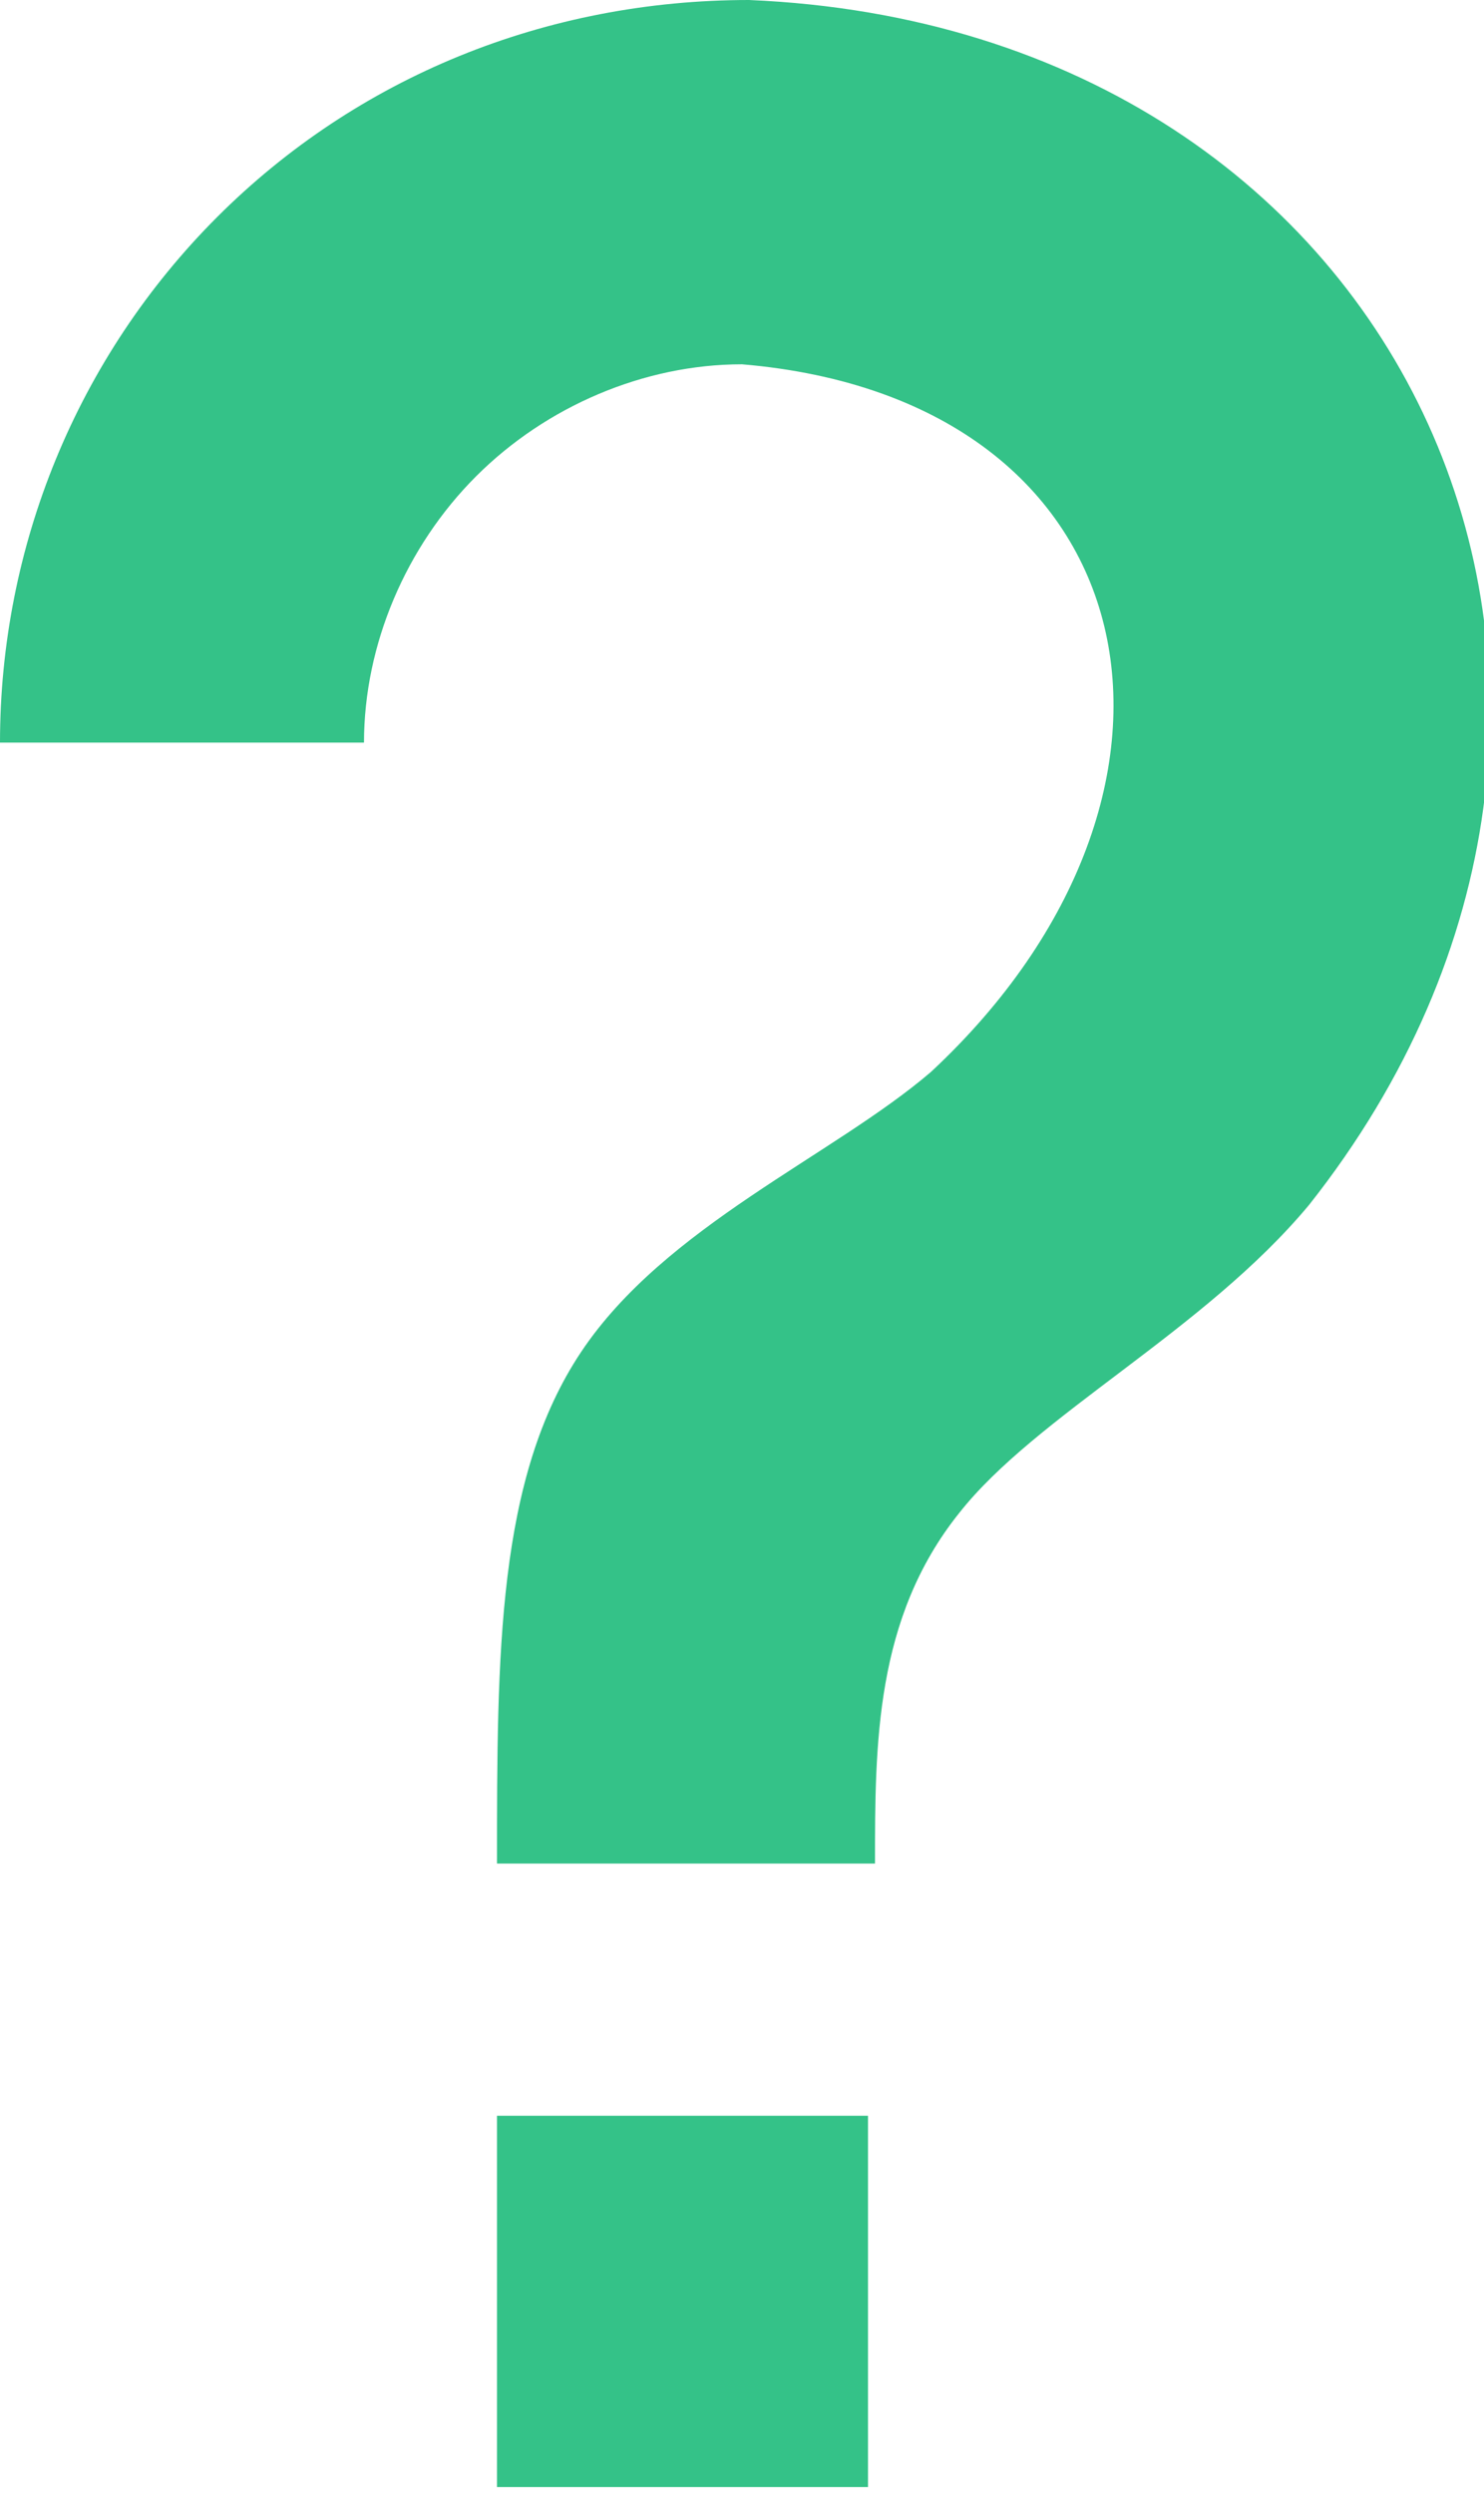
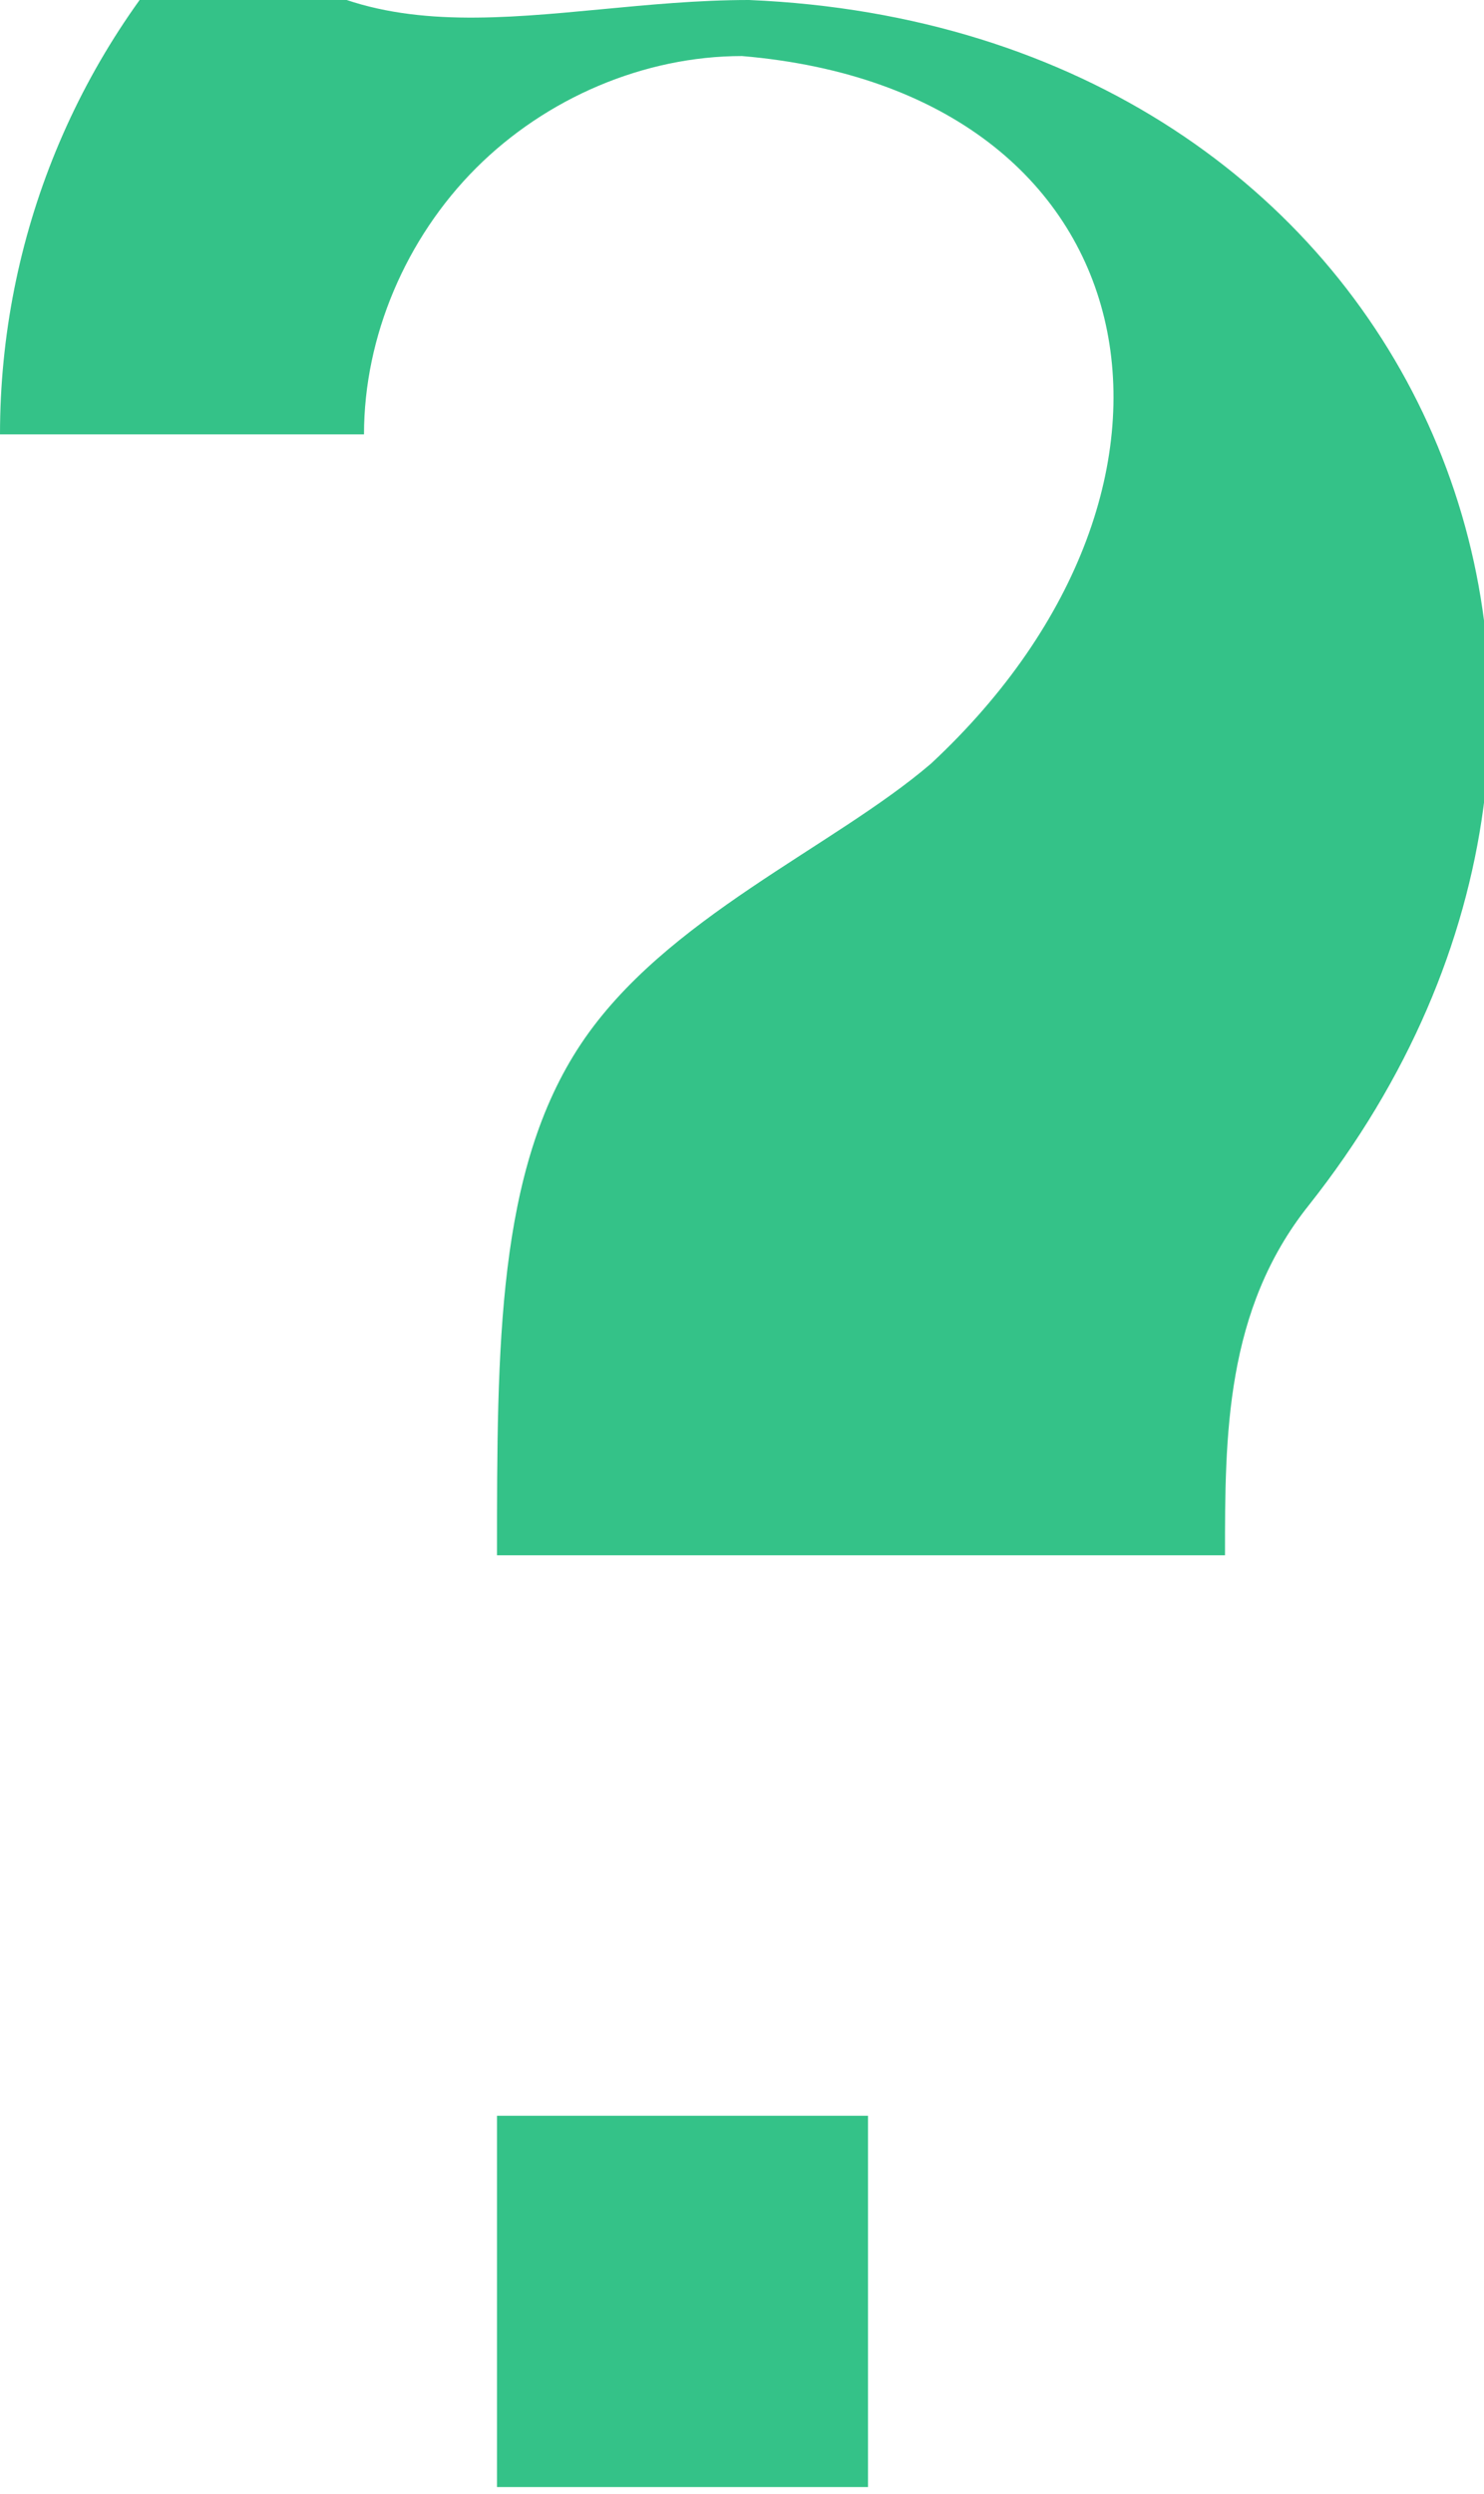
<svg xmlns="http://www.w3.org/2000/svg" version="1.1" id="Layer_1" x="0px" y="0px" viewBox="0 0 21.2 35.6" style="enable-background:new 0 0 21.2 35.6;" xml:space="preserve">
  <style type="text/css">
	.st0{fill:#34C288;}
</style>
-   <path class="st0" d="M7.1,30.2h5.3v5.3H7.1V30.2z M10.7,0c9.5,0.4,13.7,10,8,17.2c-1.5,1.8-3.9,3-5,4.4c-1.2,1.5-1.2,3.3-1.2,5H7.1  c0-3,0-5.5,1.2-7.3c1.2-1.8,3.6-2.8,5-4c4.3-4,3.2-9.6-2.7-10.1c-1.4,0-2.8,0.6-3.8,1.6c-1,1-1.6,2.4-1.6,3.8H0  c0-2.8,1.1-5.5,3.1-7.5C5.1,1.1,7.8,0,10.7,0z" />
+   <path class="st0" d="M7.1,30.2h5.3v5.3H7.1V30.2z M10.7,0c9.5,0.4,13.7,10,8,17.2c-1.2,1.5-1.2,3.3-1.2,5H7.1  c0-3,0-5.5,1.2-7.3c1.2-1.8,3.6-2.8,5-4c4.3-4,3.2-9.6-2.7-10.1c-1.4,0-2.8,0.6-3.8,1.6c-1,1-1.6,2.4-1.6,3.8H0  c0-2.8,1.1-5.5,3.1-7.5C5.1,1.1,7.8,0,10.7,0z" />
</svg>